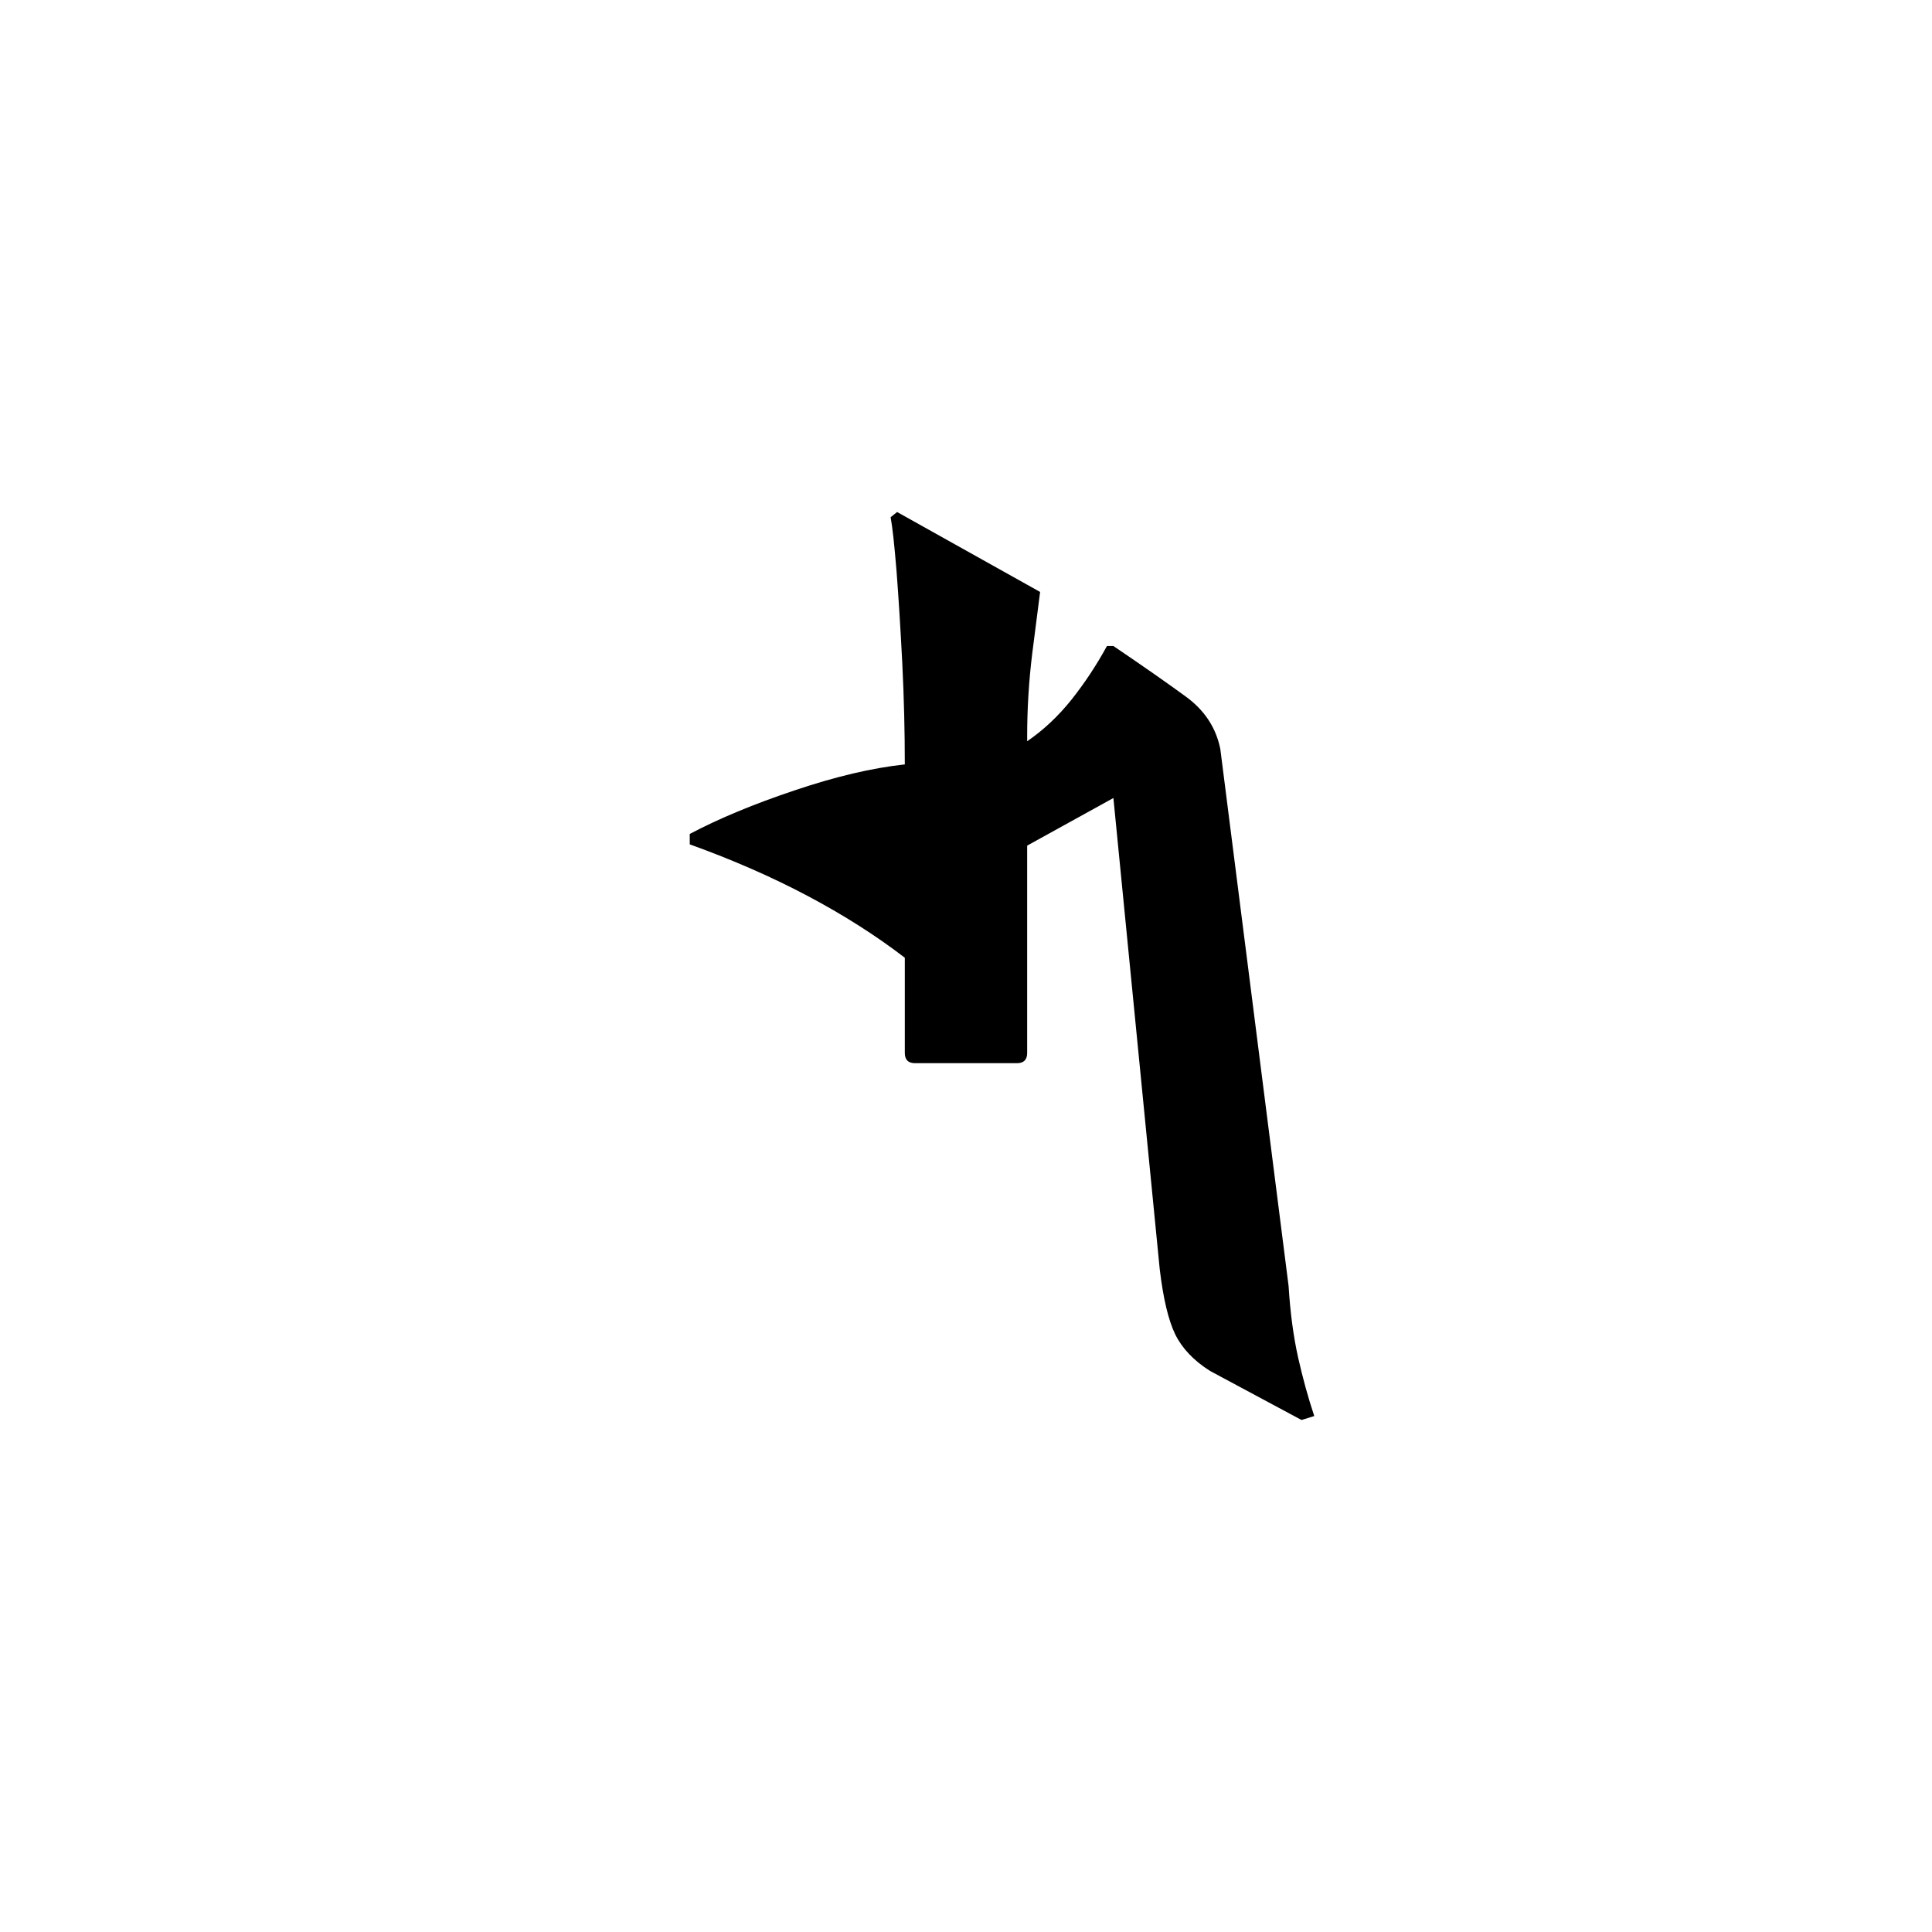
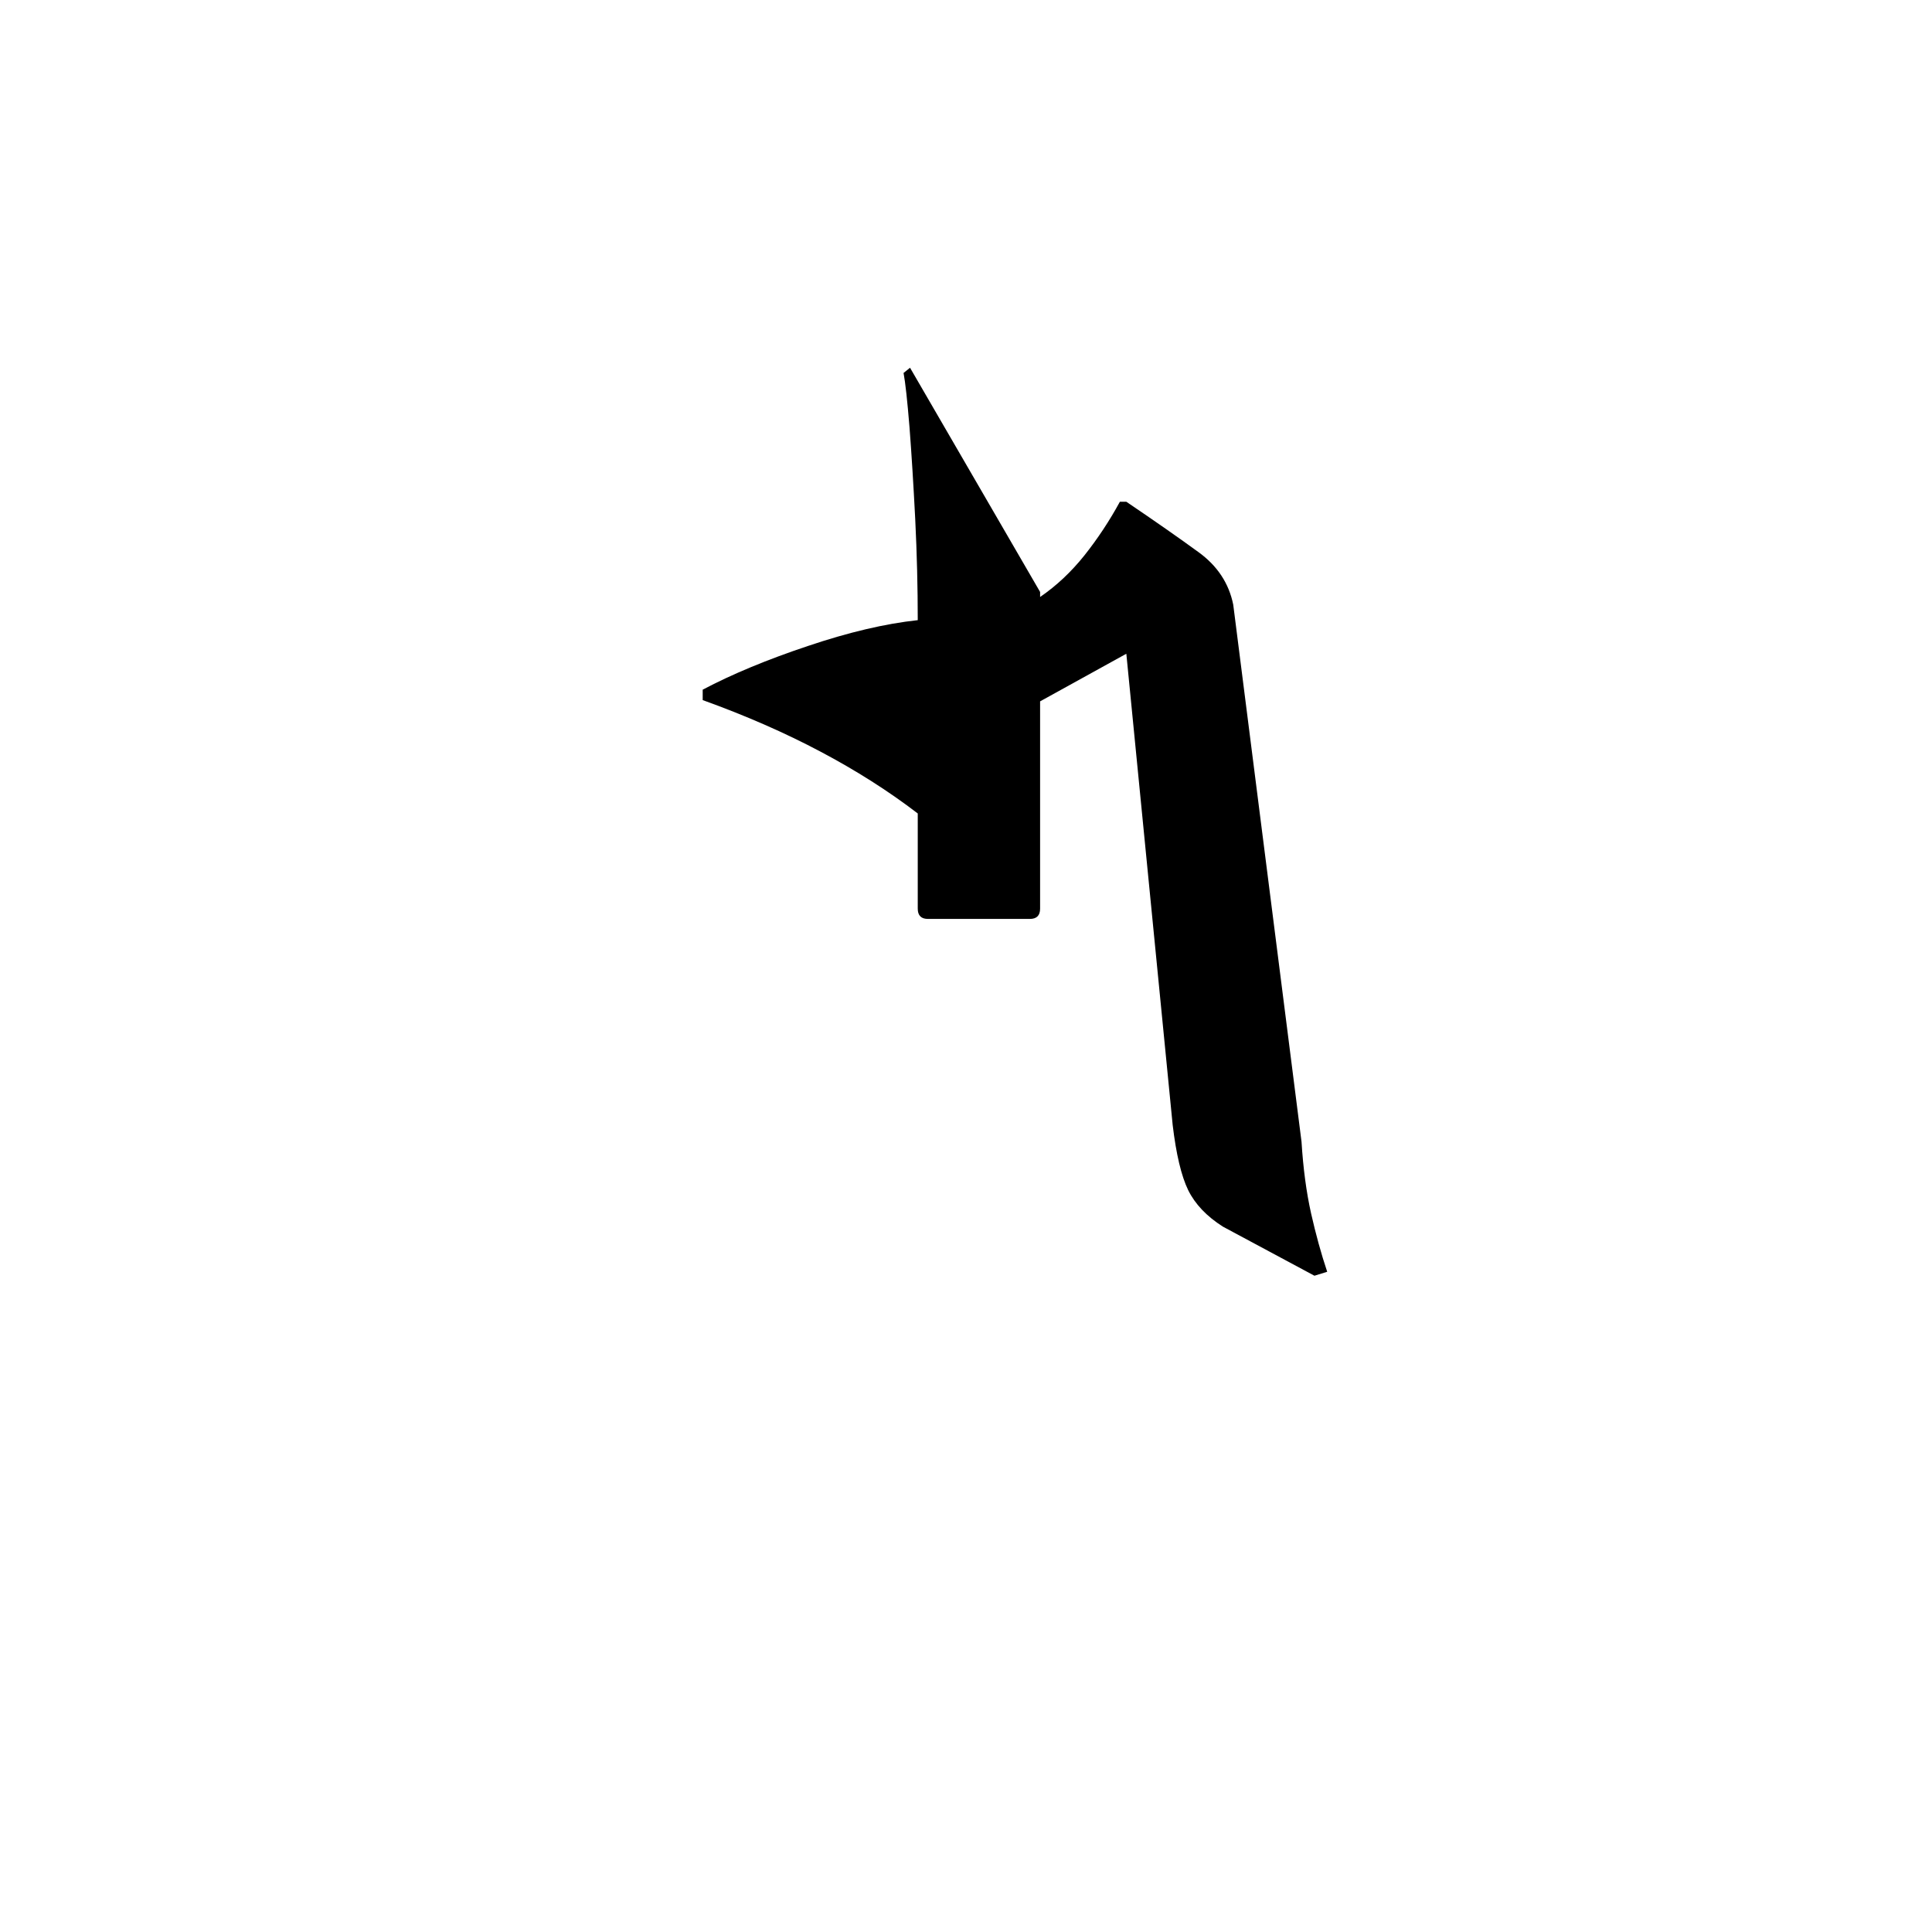
<svg xmlns="http://www.w3.org/2000/svg" xmlns:ns1="http://www.inkscape.org/namespaces/inkscape" xmlns:ns2="http://sodipodi.sourceforge.net/DTD/sodipodi-0.dtd" width="600" height="600" viewBox="0 0 158.75 158.75" version="1.1" id="svg8" ns1:version="1.0.2-2 (e86c870879, 2021-01-15)" ns2:docname="Old Uyghur letter Mem (initial form).svg">
  <defs id="defs2" />
  <ns2:namedview id="base" pagecolor="#ffffff" bordercolor="#666666" borderopacity="1.0" ns1:pageopacity="0.0" ns1:pageshadow="2" ns1:zoom="0.7" ns1:cx="432.83713" ns1:cy="321.69467" ns1:document-units="px" ns1:current-layer="layer1" showgrid="false" units="px" showguides="true" ns1:guide-bbox="true" ns1:snap-center="true" ns1:snap-object-midpoints="false" ns1:window-width="1366" ns1:window-height="705" ns1:window-x="-8" ns1:window-y="-8" ns1:window-maximized="1" ns1:document-rotation="0" ns1:snap-smooth-nodes="false" />
  <g ns1:label="Layer 1" ns1:groupmode="layer" id="layer1" transform="translate(0,-185.875)">
-     <path d="m 85.464,234.515 c -0.147,1.134 -0.366,2.827 -0.649,5.078 -0.277,2.255 -0.414,4.514 -0.414,6.776 v 0.414 c 1.336,-0.915 2.554,-2.056 3.647,-3.425 1.092,-1.377 2.059,-2.842 2.908,-4.4 h 0.531 c 2.399,1.624 4.373,3.004 5.92,4.133 1.553,1.122 2.509,2.565 2.864,4.326 l 5.61,44.124 c 0.136,2.192 0.398,4.151 0.782,5.875 0.391,1.731 0.833,3.337 1.328,4.813 l -1.048,0.325 -7.515,-4.03 c -1.34,-0.848 -2.295,-1.853 -2.864,-3.011 -0.561,-1.163 -0.985,-2.945 -1.27,-5.344 l -3.808,-38.722 -7.086,3.912 v 17.035 c 0,0.561 -0.281,0.842 -0.841,0.842 h -8.371 c -0.561,0 -0.841,-0.281 -0.841,-0.842 v -7.824 c -2.4,-1.839 -5.064,-3.532 -7.987,-5.078 -2.93,-1.554 -6.159,-2.968 -9.684,-4.237 v -0.856 c 2.403,-1.27 5.281,-2.465 8.636,-3.587 3.347,-1.129 6.359,-1.838 9.035,-2.126 0,-2.676 -0.067,-5.44 -0.207,-8.296 -0.147,-2.864 -0.303,-5.388 -0.472,-7.573 -0.178,-2.184 -0.34,-3.664 -0.487,-4.443 l 0.532,-0.428 z" style="fill:#000000;fill-opacity:1;fill-rule:nonzero;stroke:none;stroke-width:0.353" id="path2938" />
+     <path d="m 85.464,234.515 v 0.414 c 1.336,-0.915 2.554,-2.056 3.647,-3.425 1.092,-1.377 2.059,-2.842 2.908,-4.4 h 0.531 c 2.399,1.624 4.373,3.004 5.92,4.133 1.553,1.122 2.509,2.565 2.864,4.326 l 5.61,44.124 c 0.136,2.192 0.398,4.151 0.782,5.875 0.391,1.731 0.833,3.337 1.328,4.813 l -1.048,0.325 -7.515,-4.03 c -1.34,-0.848 -2.295,-1.853 -2.864,-3.011 -0.561,-1.163 -0.985,-2.945 -1.27,-5.344 l -3.808,-38.722 -7.086,3.912 v 17.035 c 0,0.561 -0.281,0.842 -0.841,0.842 h -8.371 c -0.561,0 -0.841,-0.281 -0.841,-0.842 v -7.824 c -2.4,-1.839 -5.064,-3.532 -7.987,-5.078 -2.93,-1.554 -6.159,-2.968 -9.684,-4.237 v -0.856 c 2.403,-1.27 5.281,-2.465 8.636,-3.587 3.347,-1.129 6.359,-1.838 9.035,-2.126 0,-2.676 -0.067,-5.44 -0.207,-8.296 -0.147,-2.864 -0.303,-5.388 -0.472,-7.573 -0.178,-2.184 -0.34,-3.664 -0.487,-4.443 l 0.532,-0.428 z" style="fill:#000000;fill-opacity:1;fill-rule:nonzero;stroke:none;stroke-width:0.353" id="path2938" />
  </g>
</svg>